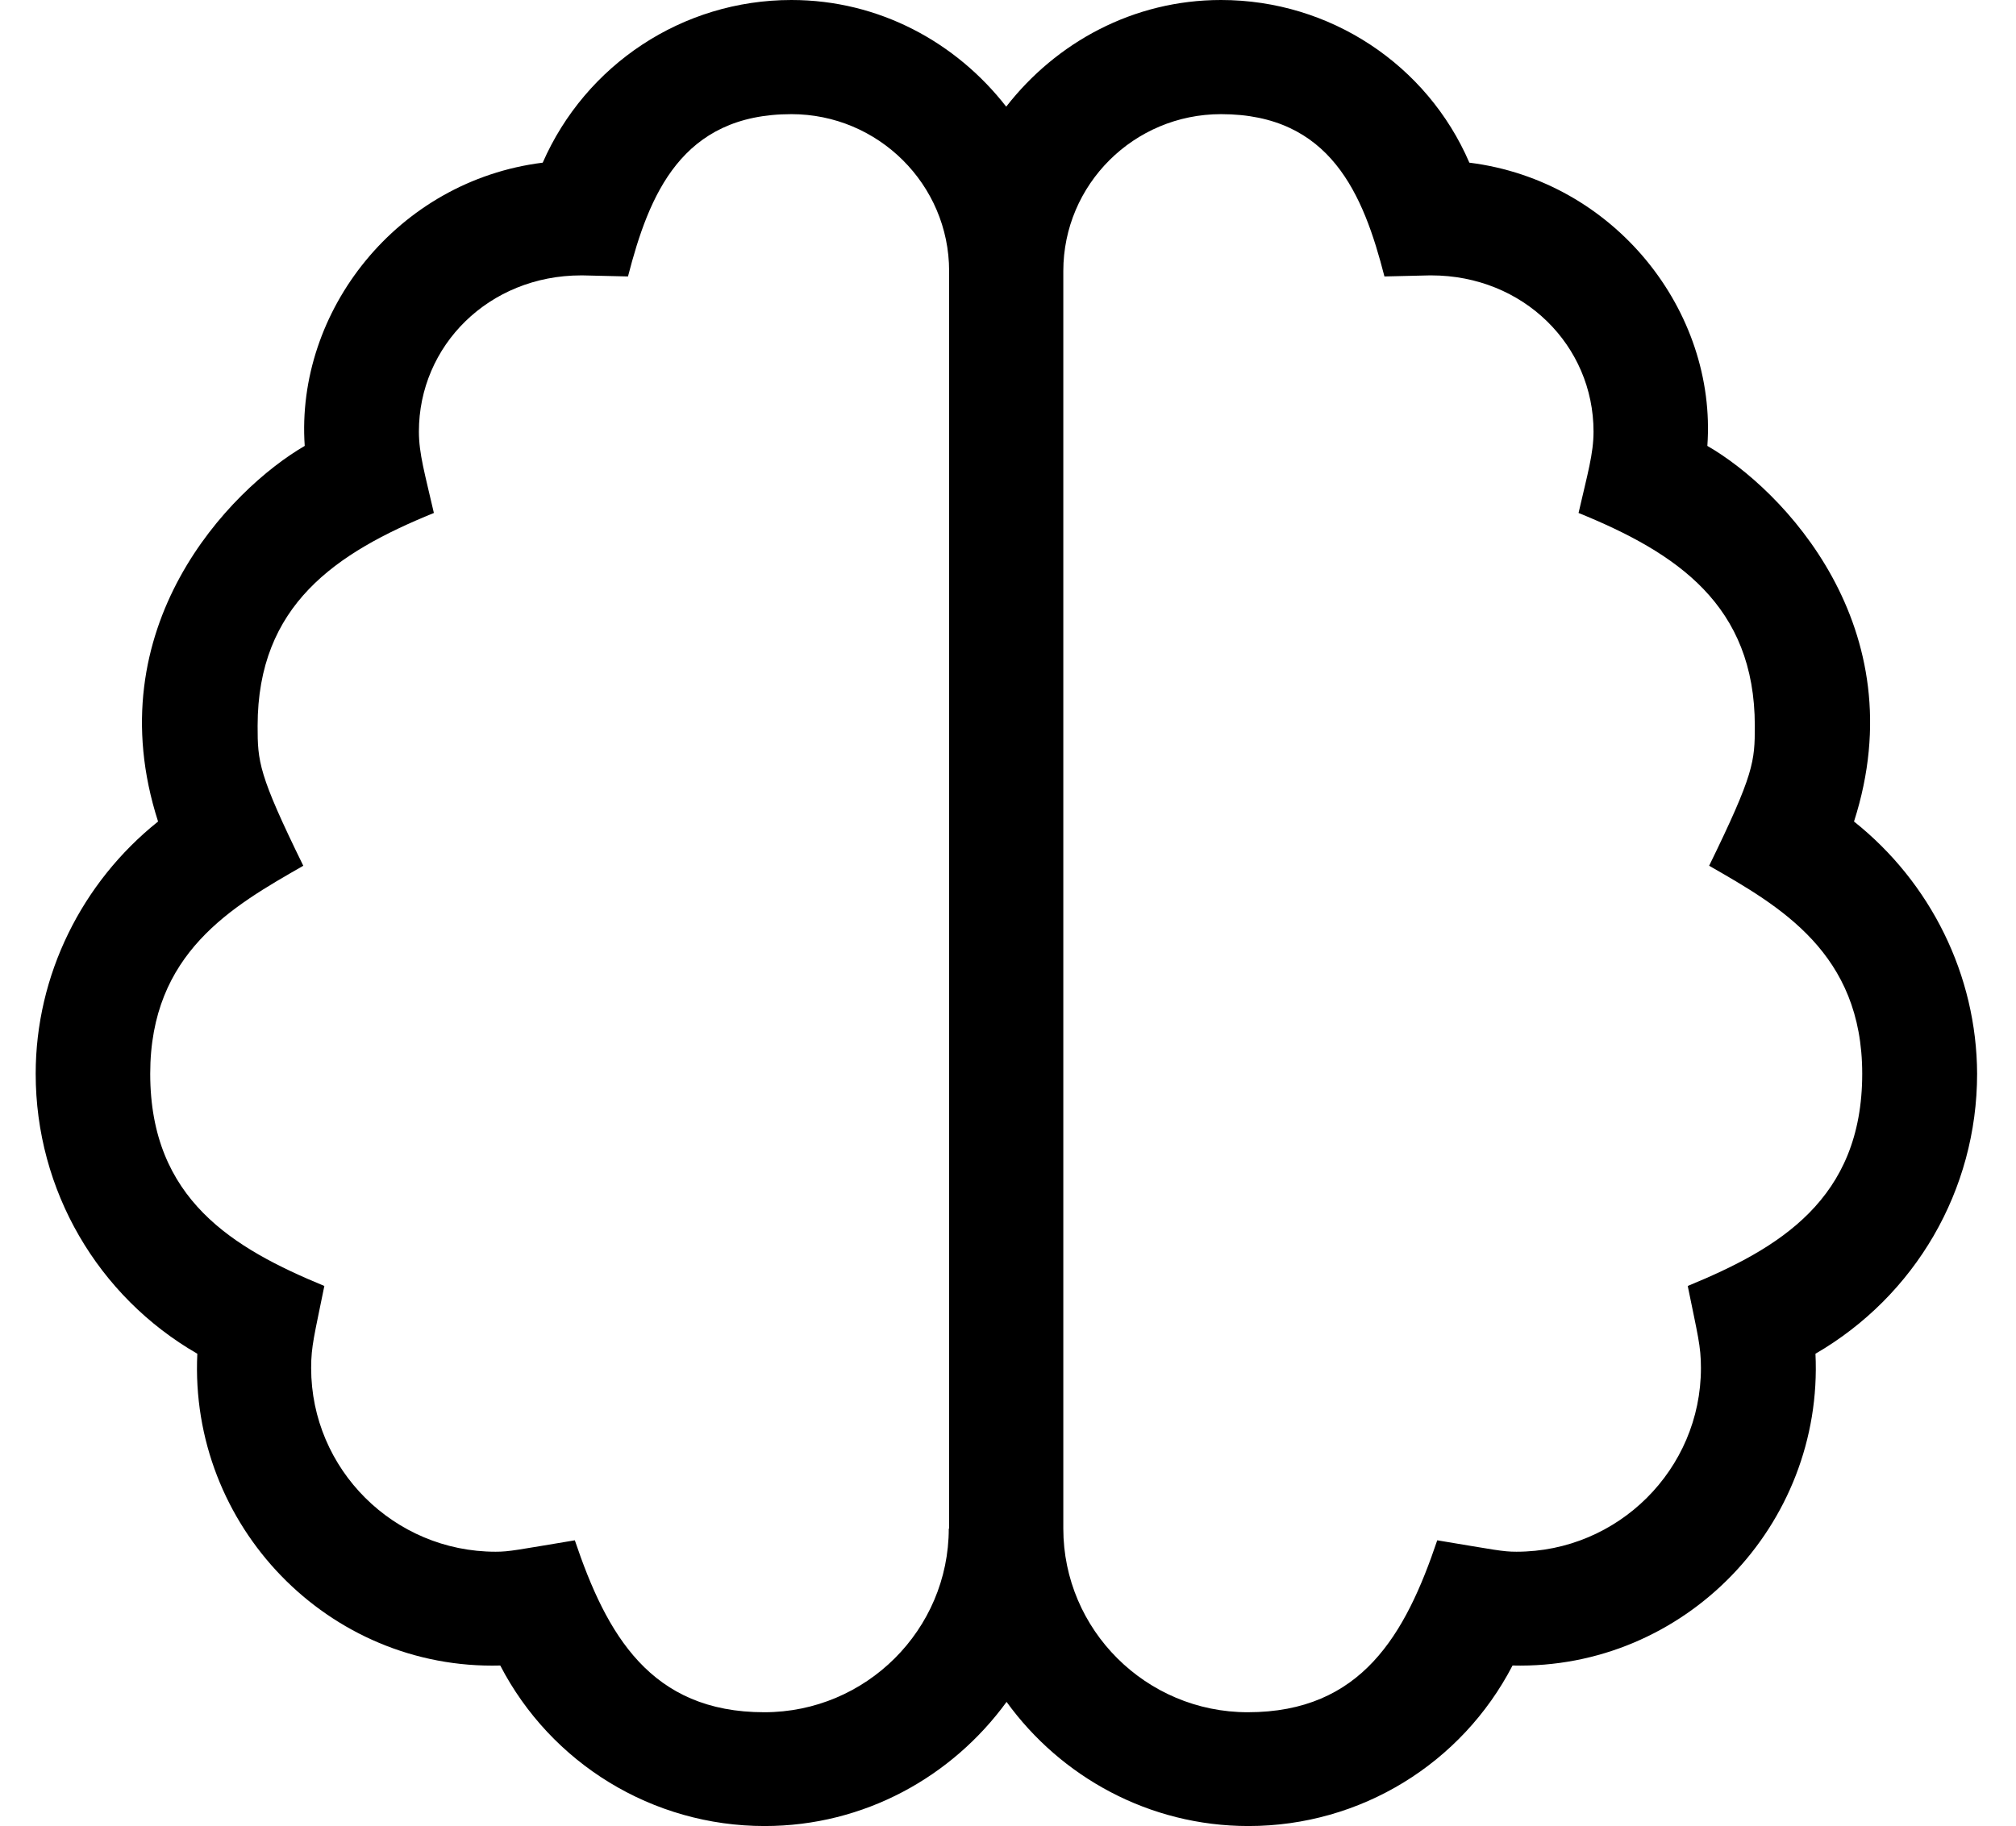
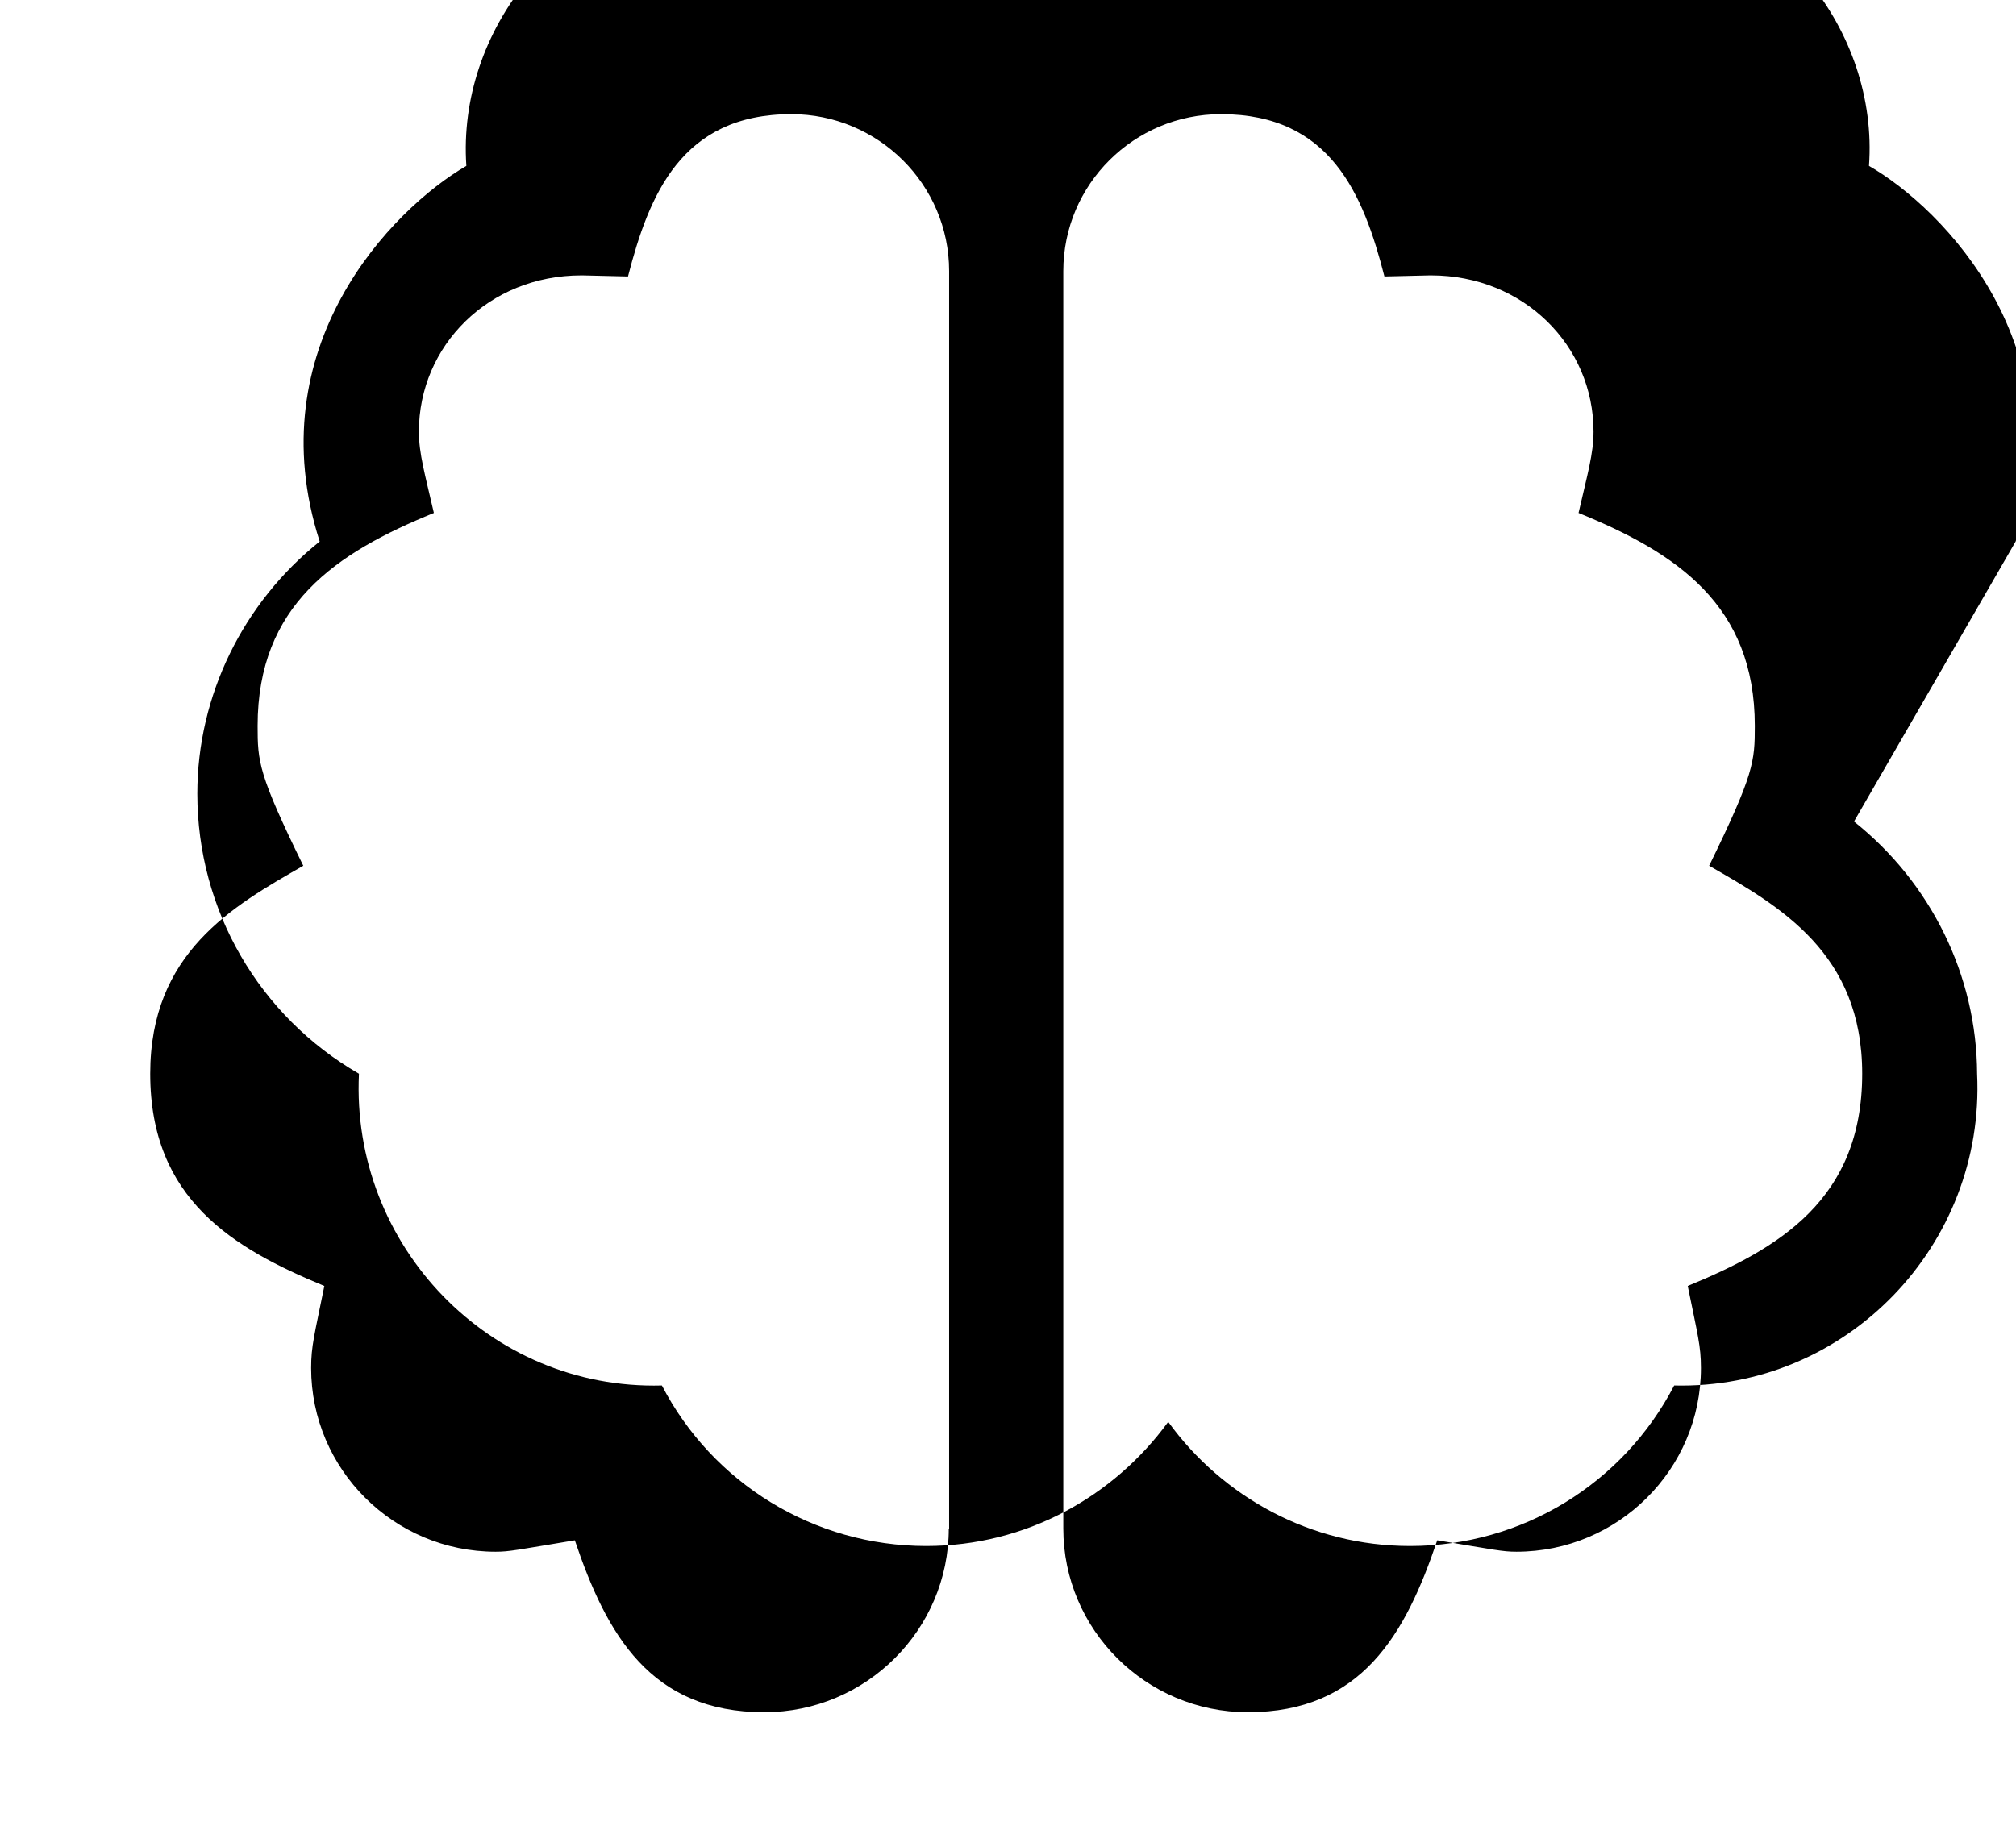
<svg xmlns="http://www.w3.org/2000/svg" version="1.1" viewBox="-10 0 565 512">
-   <path fill="currentColor" d="M509.6 230.3c21.5 17.101 34.4 43.101 34.5 70.7c0 32.7 -17.399 62.3 -45.3 78.5c2.3 48.1 -36.7 88.6 -84.899 87.4c-14.2 27.399 -42.5 45 -74 45c-27.9 0 -52.601 -13.801 -67.801 -34.801 c-15.3 21 -39.899 34.801 -67.8 34.801c-31.5 0 -59.899 -17.601 -74.1 -45c-48.2 1.3 -87.2 -39.2 -84.9 -87.4c-27.899 -16.1 -45.3 -45.8 -45.3 -78.5c0 -27.6 12.9 -53.6 34.3 -70.7 c-17.5 -54.399 20.101 -93.1 41.101 -105.3c-2.601 -37.7 25.899 -74.3 66.699 -79.4c12 -27.399 39.101 -45.6 69.7 -45.6c24.601 0 46.2 11.9 60.2 29.9c14 -18 35.6 -29.9 60.2 -29.9 c30.6 0 57.8 18.2 69.6 45.6c40.8 5.101 69.4 41.7 66.7 79.4c21 12.1 58.6 50.8 41.1 105.3zM255.9 428.5h0.1v-352.5c0 -24.3 -19.9 -44 -44.2 -44c-30.8 0 -39.899 22.6 -45.8 45.5 l-12.7 -0.3h-0.399c-25.9 0 -45.5 19.7 -45.5 43.8c0 6.2 1.699 11.9 4.199 22.8c-27.5 11.2 -49.399 25.8 -49.399 59.7c0 10 0.2 13.5 12.8 39.2c-19.9 11.399 -42.9 24.399 -42.9 58.3 c0 35.3 23.4 49 48.801 59.5c-2.801 13.9 -3.7 16.8 -3.7 23c0 28.4 23.2 51.5 51.7 51.5c3.899 0 5.899 -0.5 22.199 -3.2c8.9 26.4 21.2 48.2 53.101 48.2c28.5 0 51.7 -23.1 51.7 -51.5zM463 360.5 c25.5 -10.5 48.9 -24.2 48.9 -59.5c0 -33.8 -23 -46.9 -42.9 -58.3c12.6 -25.8 12.8 -29.2 12.8 -39.2c0 -33.9 -21.899 -48.5 -49.399 -59.7c2.5 -10.899 4.199 -16.6 4.199 -22.8 c0 -24.1 -19.6 -43.8 -45.5 -43.8h-0.399l-12.7 0.3c-5.9 -23 -15.1 -45.5 -45.8 -45.5c-24.4 0 -44.2 19.7 -44.2 44v352.5c0 28.4 23.2 51.5 51.7 51.5c31.899 0 44.2 -21.8 53.1 -48.2 c16.3 2.7 18.3 3.2 22.2 3.2c28.5 0 51.7 -23.1 51.7 -51.5c0 -6.2 -0.9 -9.2 -3.7 -23z" />
+   <path fill="currentColor" d="M509.6 230.3c21.5 17.101 34.4 43.101 34.5 70.7c2.3 48.1 -36.7 88.6 -84.899 87.4c-14.2 27.399 -42.5 45 -74 45c-27.9 0 -52.601 -13.801 -67.801 -34.801 c-15.3 21 -39.899 34.801 -67.8 34.801c-31.5 0 -59.899 -17.601 -74.1 -45c-48.2 1.3 -87.2 -39.2 -84.9 -87.4c-27.899 -16.1 -45.3 -45.8 -45.3 -78.5c0 -27.6 12.9 -53.6 34.3 -70.7 c-17.5 -54.399 20.101 -93.1 41.101 -105.3c-2.601 -37.7 25.899 -74.3 66.699 -79.4c12 -27.399 39.101 -45.6 69.7 -45.6c24.601 0 46.2 11.9 60.2 29.9c14 -18 35.6 -29.9 60.2 -29.9 c30.6 0 57.8 18.2 69.6 45.6c40.8 5.101 69.4 41.7 66.7 79.4c21 12.1 58.6 50.8 41.1 105.3zM255.9 428.5h0.1v-352.5c0 -24.3 -19.9 -44 -44.2 -44c-30.8 0 -39.899 22.6 -45.8 45.5 l-12.7 -0.3h-0.399c-25.9 0 -45.5 19.7 -45.5 43.8c0 6.2 1.699 11.9 4.199 22.8c-27.5 11.2 -49.399 25.8 -49.399 59.7c0 10 0.2 13.5 12.8 39.2c-19.9 11.399 -42.9 24.399 -42.9 58.3 c0 35.3 23.4 49 48.801 59.5c-2.801 13.9 -3.7 16.8 -3.7 23c0 28.4 23.2 51.5 51.7 51.5c3.899 0 5.899 -0.5 22.199 -3.2c8.9 26.4 21.2 48.2 53.101 48.2c28.5 0 51.7 -23.1 51.7 -51.5zM463 360.5 c25.5 -10.5 48.9 -24.2 48.9 -59.5c0 -33.8 -23 -46.9 -42.9 -58.3c12.6 -25.8 12.8 -29.2 12.8 -39.2c0 -33.9 -21.899 -48.5 -49.399 -59.7c2.5 -10.899 4.199 -16.6 4.199 -22.8 c0 -24.1 -19.6 -43.8 -45.5 -43.8h-0.399l-12.7 0.3c-5.9 -23 -15.1 -45.5 -45.8 -45.5c-24.4 0 -44.2 19.7 -44.2 44v352.5c0 28.4 23.2 51.5 51.7 51.5c31.899 0 44.2 -21.8 53.1 -48.2 c16.3 2.7 18.3 3.2 22.2 3.2c28.5 0 51.7 -23.1 51.7 -51.5c0 -6.2 -0.9 -9.2 -3.7 -23z" />
</svg>